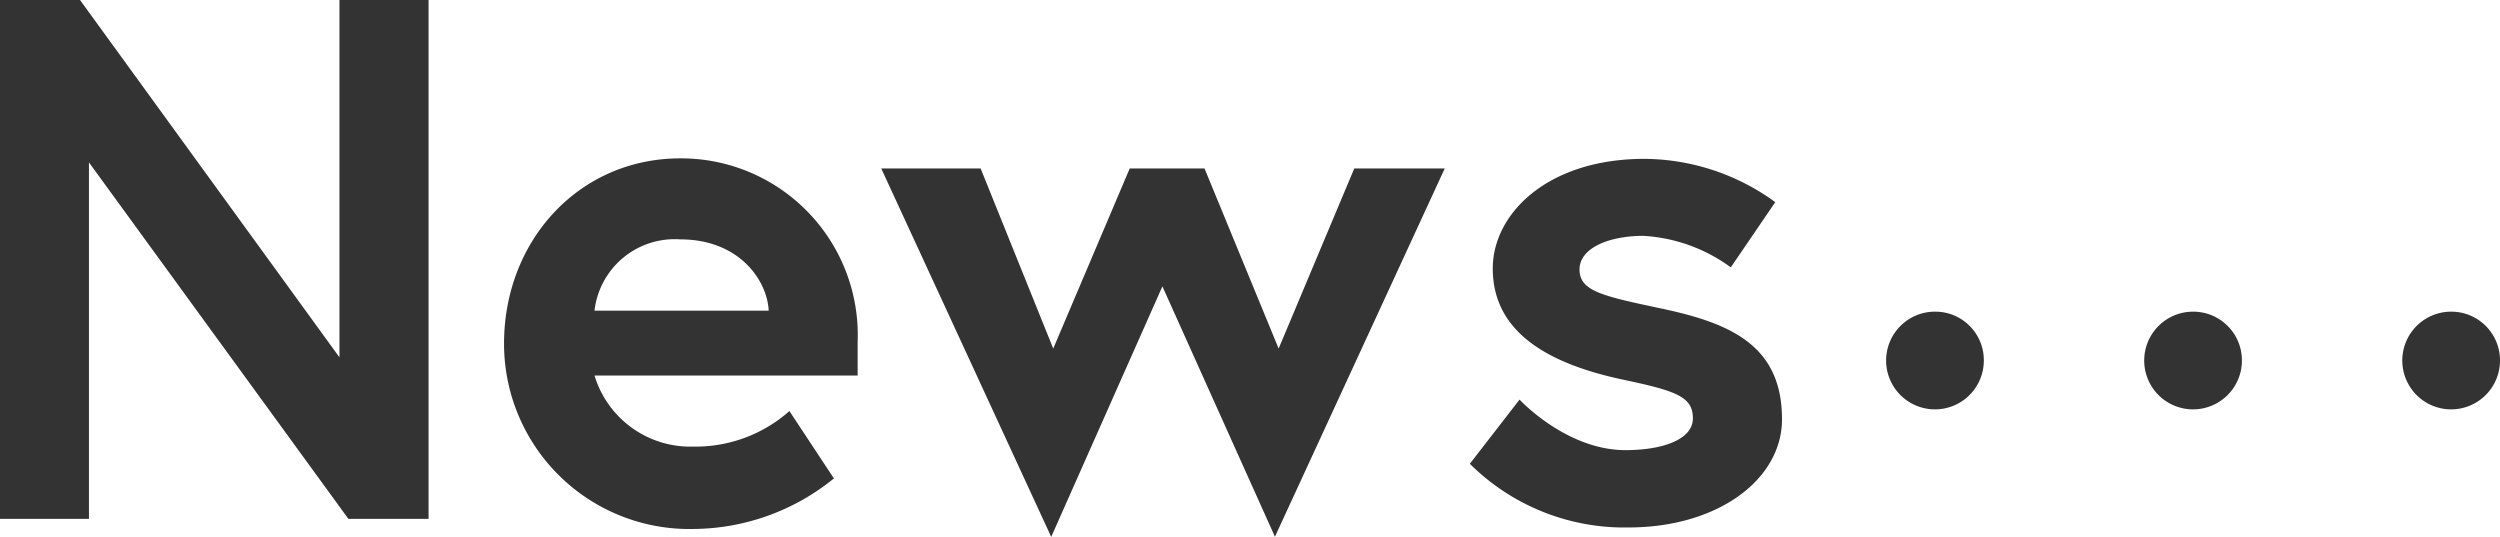
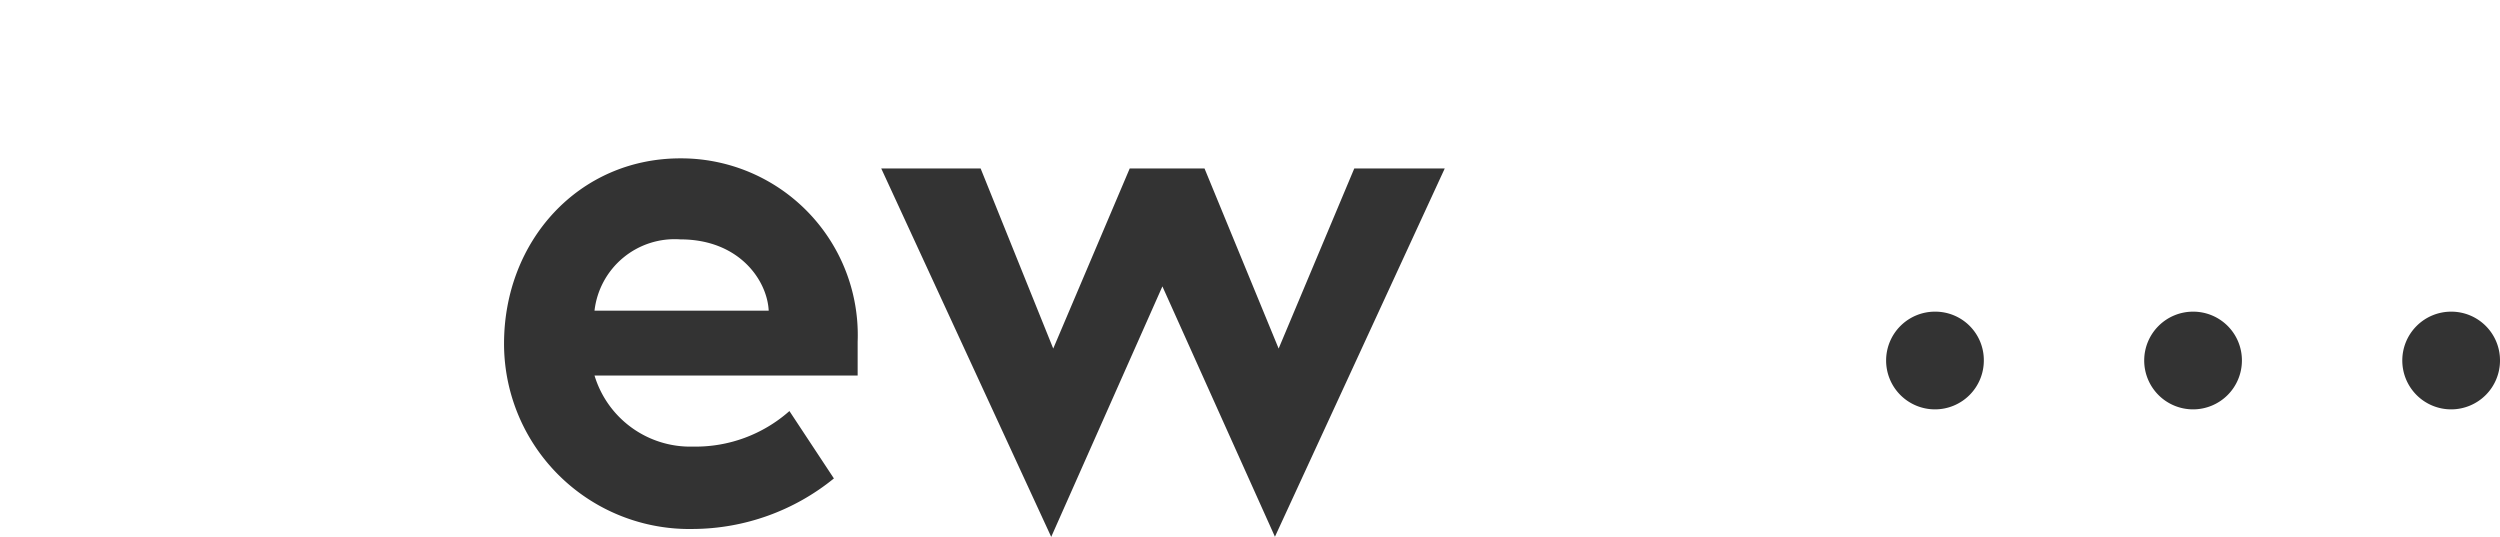
<svg xmlns="http://www.w3.org/2000/svg" viewBox="0 0 148.4 31.86">
  <defs>
    <style>.cls-1{fill:#333;}</style>
  </defs>
  <g id="レイヤー_2" data-name="レイヤー 2">
    <g id="文字">
-       <path class="cls-1" d="M4.75,0l15.4,21.21V0h5.29V30.8H20.68L5.28,9.64V30.8H0V0Z" />
      <path class="cls-1" d="M50.91,20.29c0,.39,0,1.18,0,2H35.29a5.94,5.94,0,0,0,5.85,4.22,8.4,8.4,0,0,0,5.72-2.11l2.64,4a13.36,13.36,0,0,1-8.36,3,11,11,0,0,1-11.22-11c0-6.11,4.44-11,10.47-11A10.49,10.49,0,0,1,50.91,20.29Zm-5.28-1.85c-.09-1.81-1.76-4.23-5.24-4.23a4.79,4.79,0,0,0-5.1,4.23Z" />
      <path class="cls-1" d="M58.21,10l4.31,10.69L67.06,10H71.5l4.4,10.69L80.39,10h5.37L75.68,31.86,69,17l-6.6,14.87L52.31,10Z" />
-       <path class="cls-1" d="M90.2,23.72s2.77,3,6.29,3c2.16,0,4-.61,4-1.89s-1-1.63-4.13-2.29c-4.14-.88-7.75-2.64-7.75-6.6,0-3.26,3.26-6.51,9-6.51A13.3,13.3,0,0,1,105.38,12l-2.64,3.87A9.71,9.71,0,0,0,97.55,14c-2,0-3.79.7-3.79,2s1.41,1.58,4.93,2.33c4.14.88,7.09,2.24,7.09,6.56,0,3.56-3.79,6.42-9.11,6.42a13,13,0,0,1-9.42-3.78Z" />
      <path class="cls-1" d="M117.76,21.4a2.9,2.9,0,1,1-2.89-2.9A2.88,2.88,0,0,1,117.76,21.4Zm15.32,0a2.9,2.9,0,1,1-2.9-2.9A2.89,2.89,0,0,1,133.08,21.4Zm15.32,0a2.9,2.9,0,1,1-2.9-2.9A2.89,2.89,0,0,1,148.4,21.4Z" />
    </g>
  </g>
</svg>